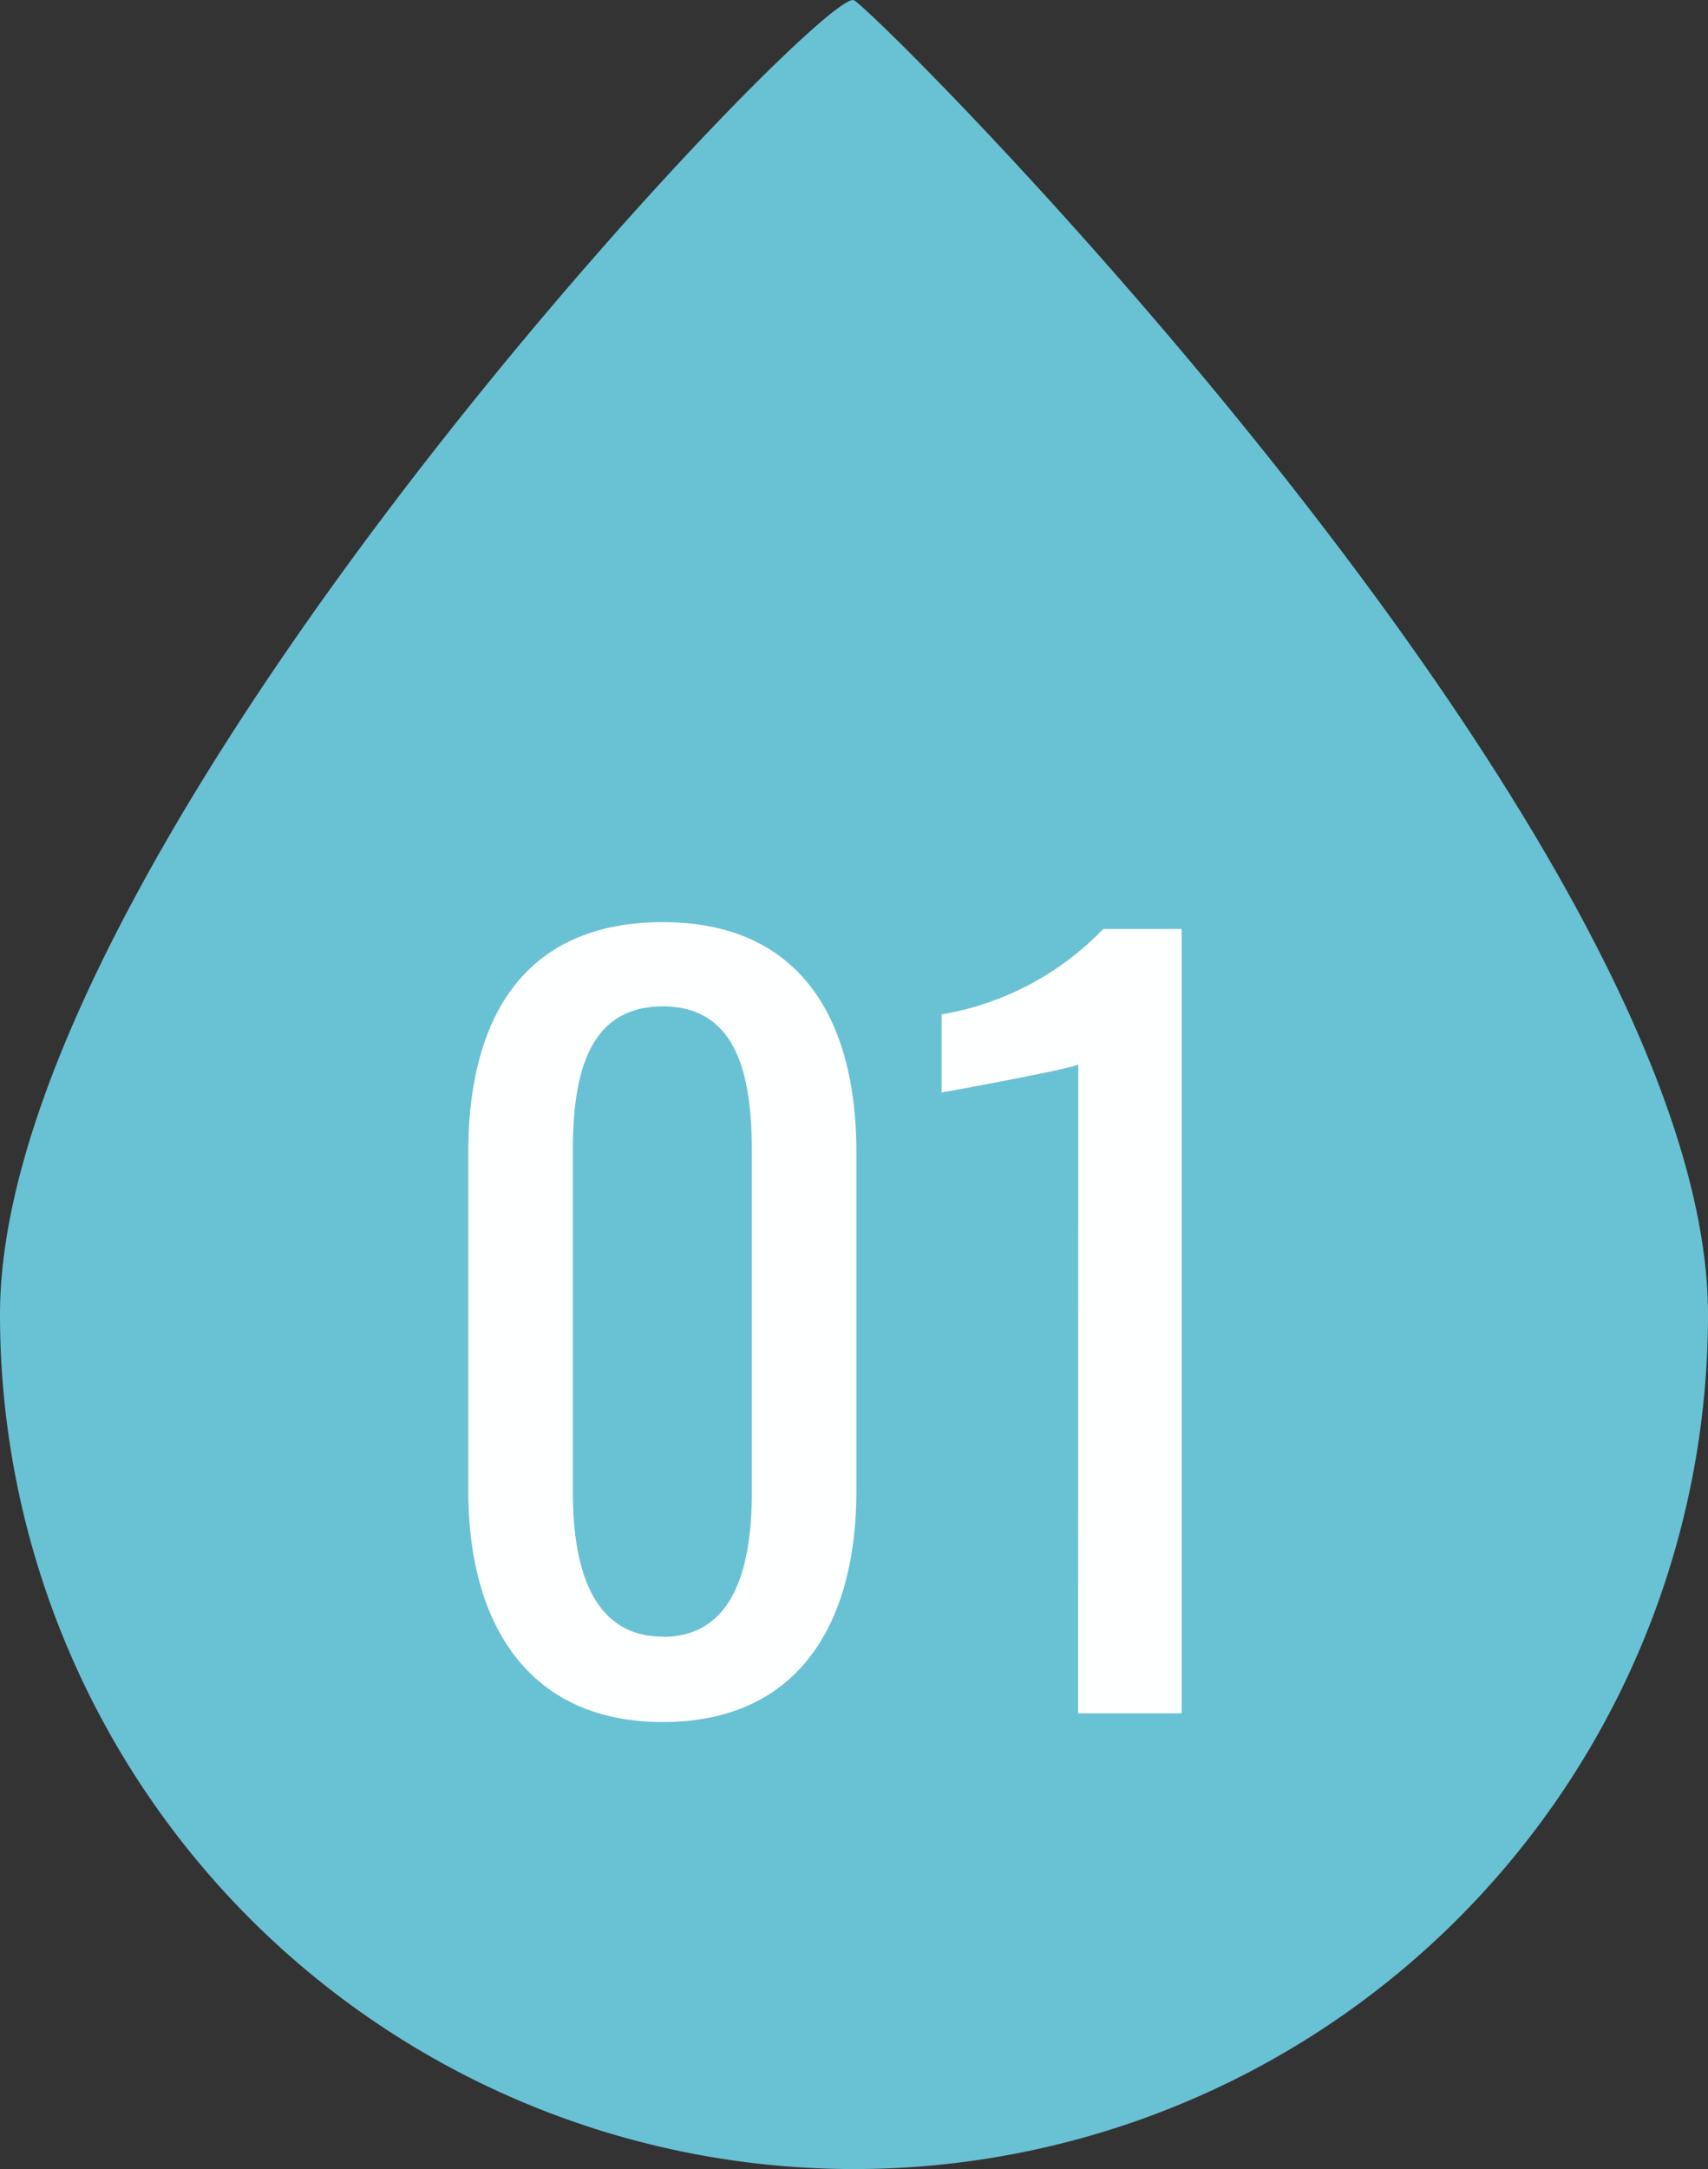
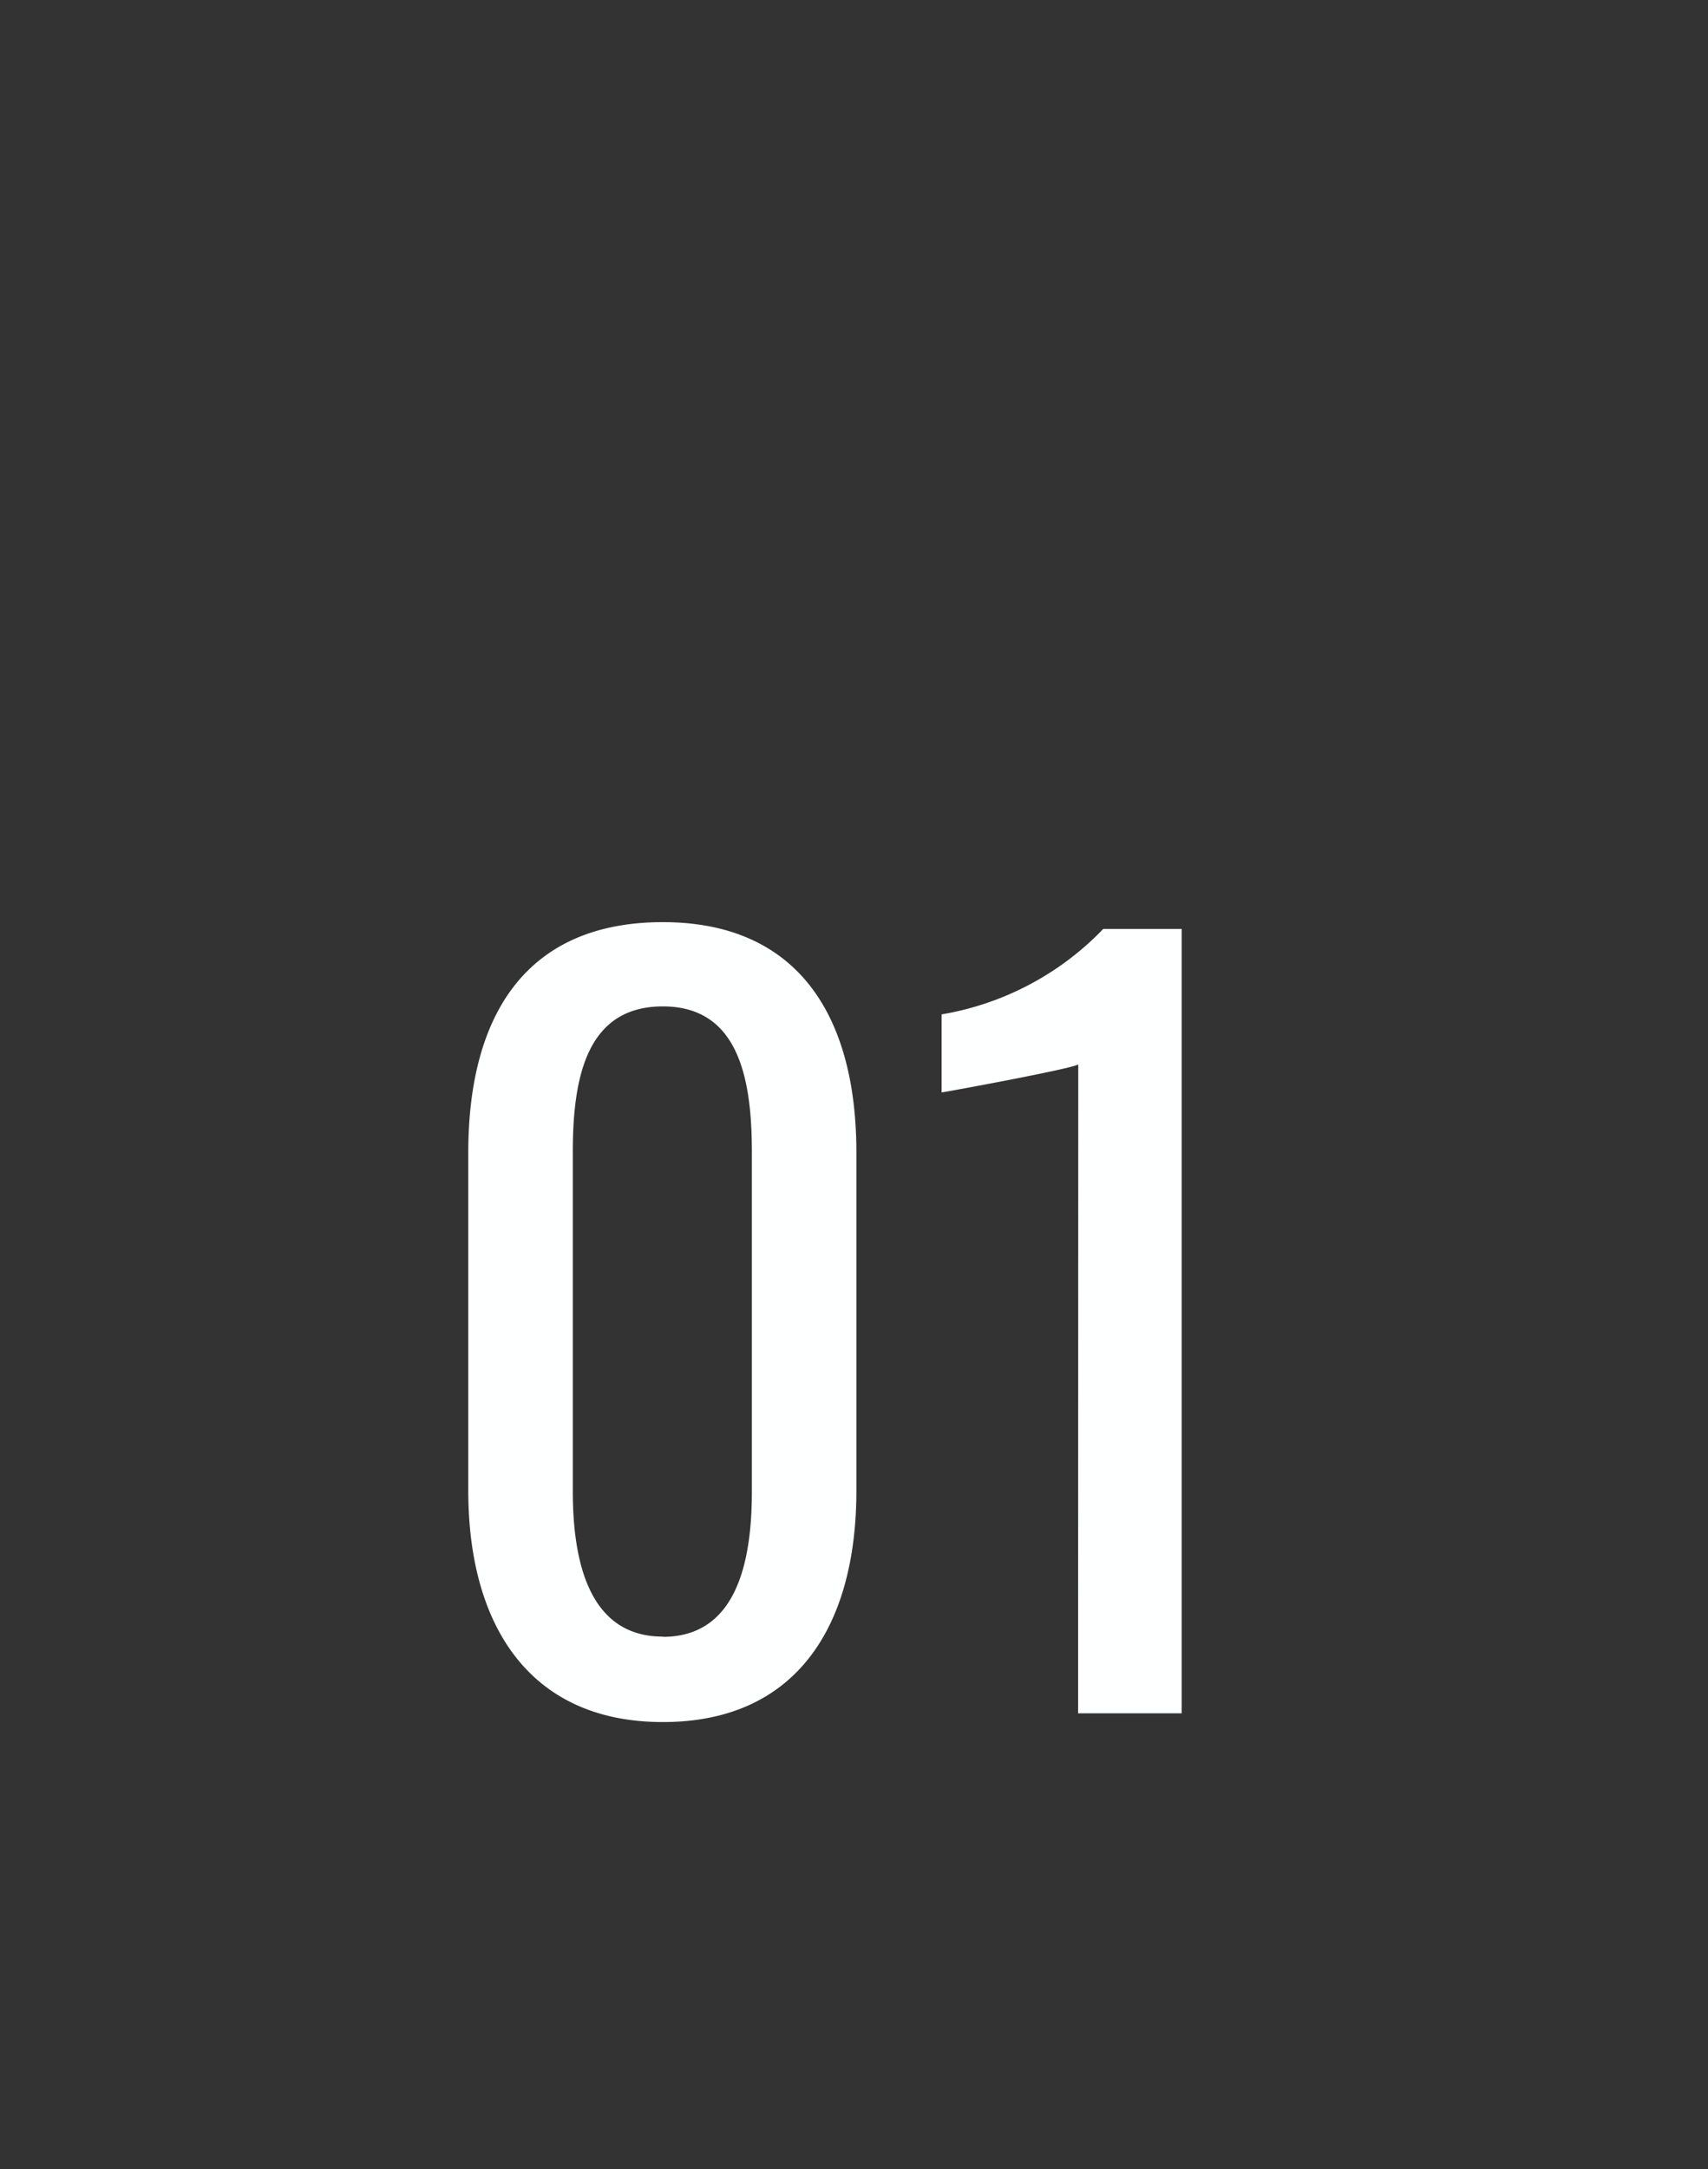
<svg xmlns="http://www.w3.org/2000/svg" width="30" height="38.077" viewBox="0 0 30 38.077">
  <rect x="0" y="0" width="30" height="38.077" fill="#333333" stroke="none" />
  <g id="グループ_470" data-name="グループ 470" transform="translate(-254 -1116.923)">
-     <path id="楕円形_37" data-name="楕円形 37" d="M15-8.072c.521.3,15,14.788,15,23.072A15,15,0,0,1,0,15C0,6.716,14.479-8.373,15-8.072Z" transform="translate(254 1125)" fill="#69c1d4" />
    <path id="パス_7444" data-name="パス 7444" d="M-3.358.153c2.346,0,3.4-1.683,3.4-4.063V-9.843c0-2.414-1.037-4.046-3.4-4.046-2.4,0-3.417,1.632-3.417,4.046V-3.91C-6.775-1.547-5.7.153-3.358.153Zm0-1.5c-1.275,0-1.581-1.275-1.581-2.55V-9.86c0-1.326.255-2.55,1.581-2.55,1.309,0,1.564,1.224,1.564,2.55v5.967C-1.794-2.618-2.082-1.343-3.358-1.343ZM3.936,0H5.755V-13.77H4.378a5.112,5.112,0,0,1-2.839,1.5V-10.9c.034,0,2.346-.425,2.4-.493Z" transform="translate(269 1147)" fill="#feffff" />
  </g>
</svg>